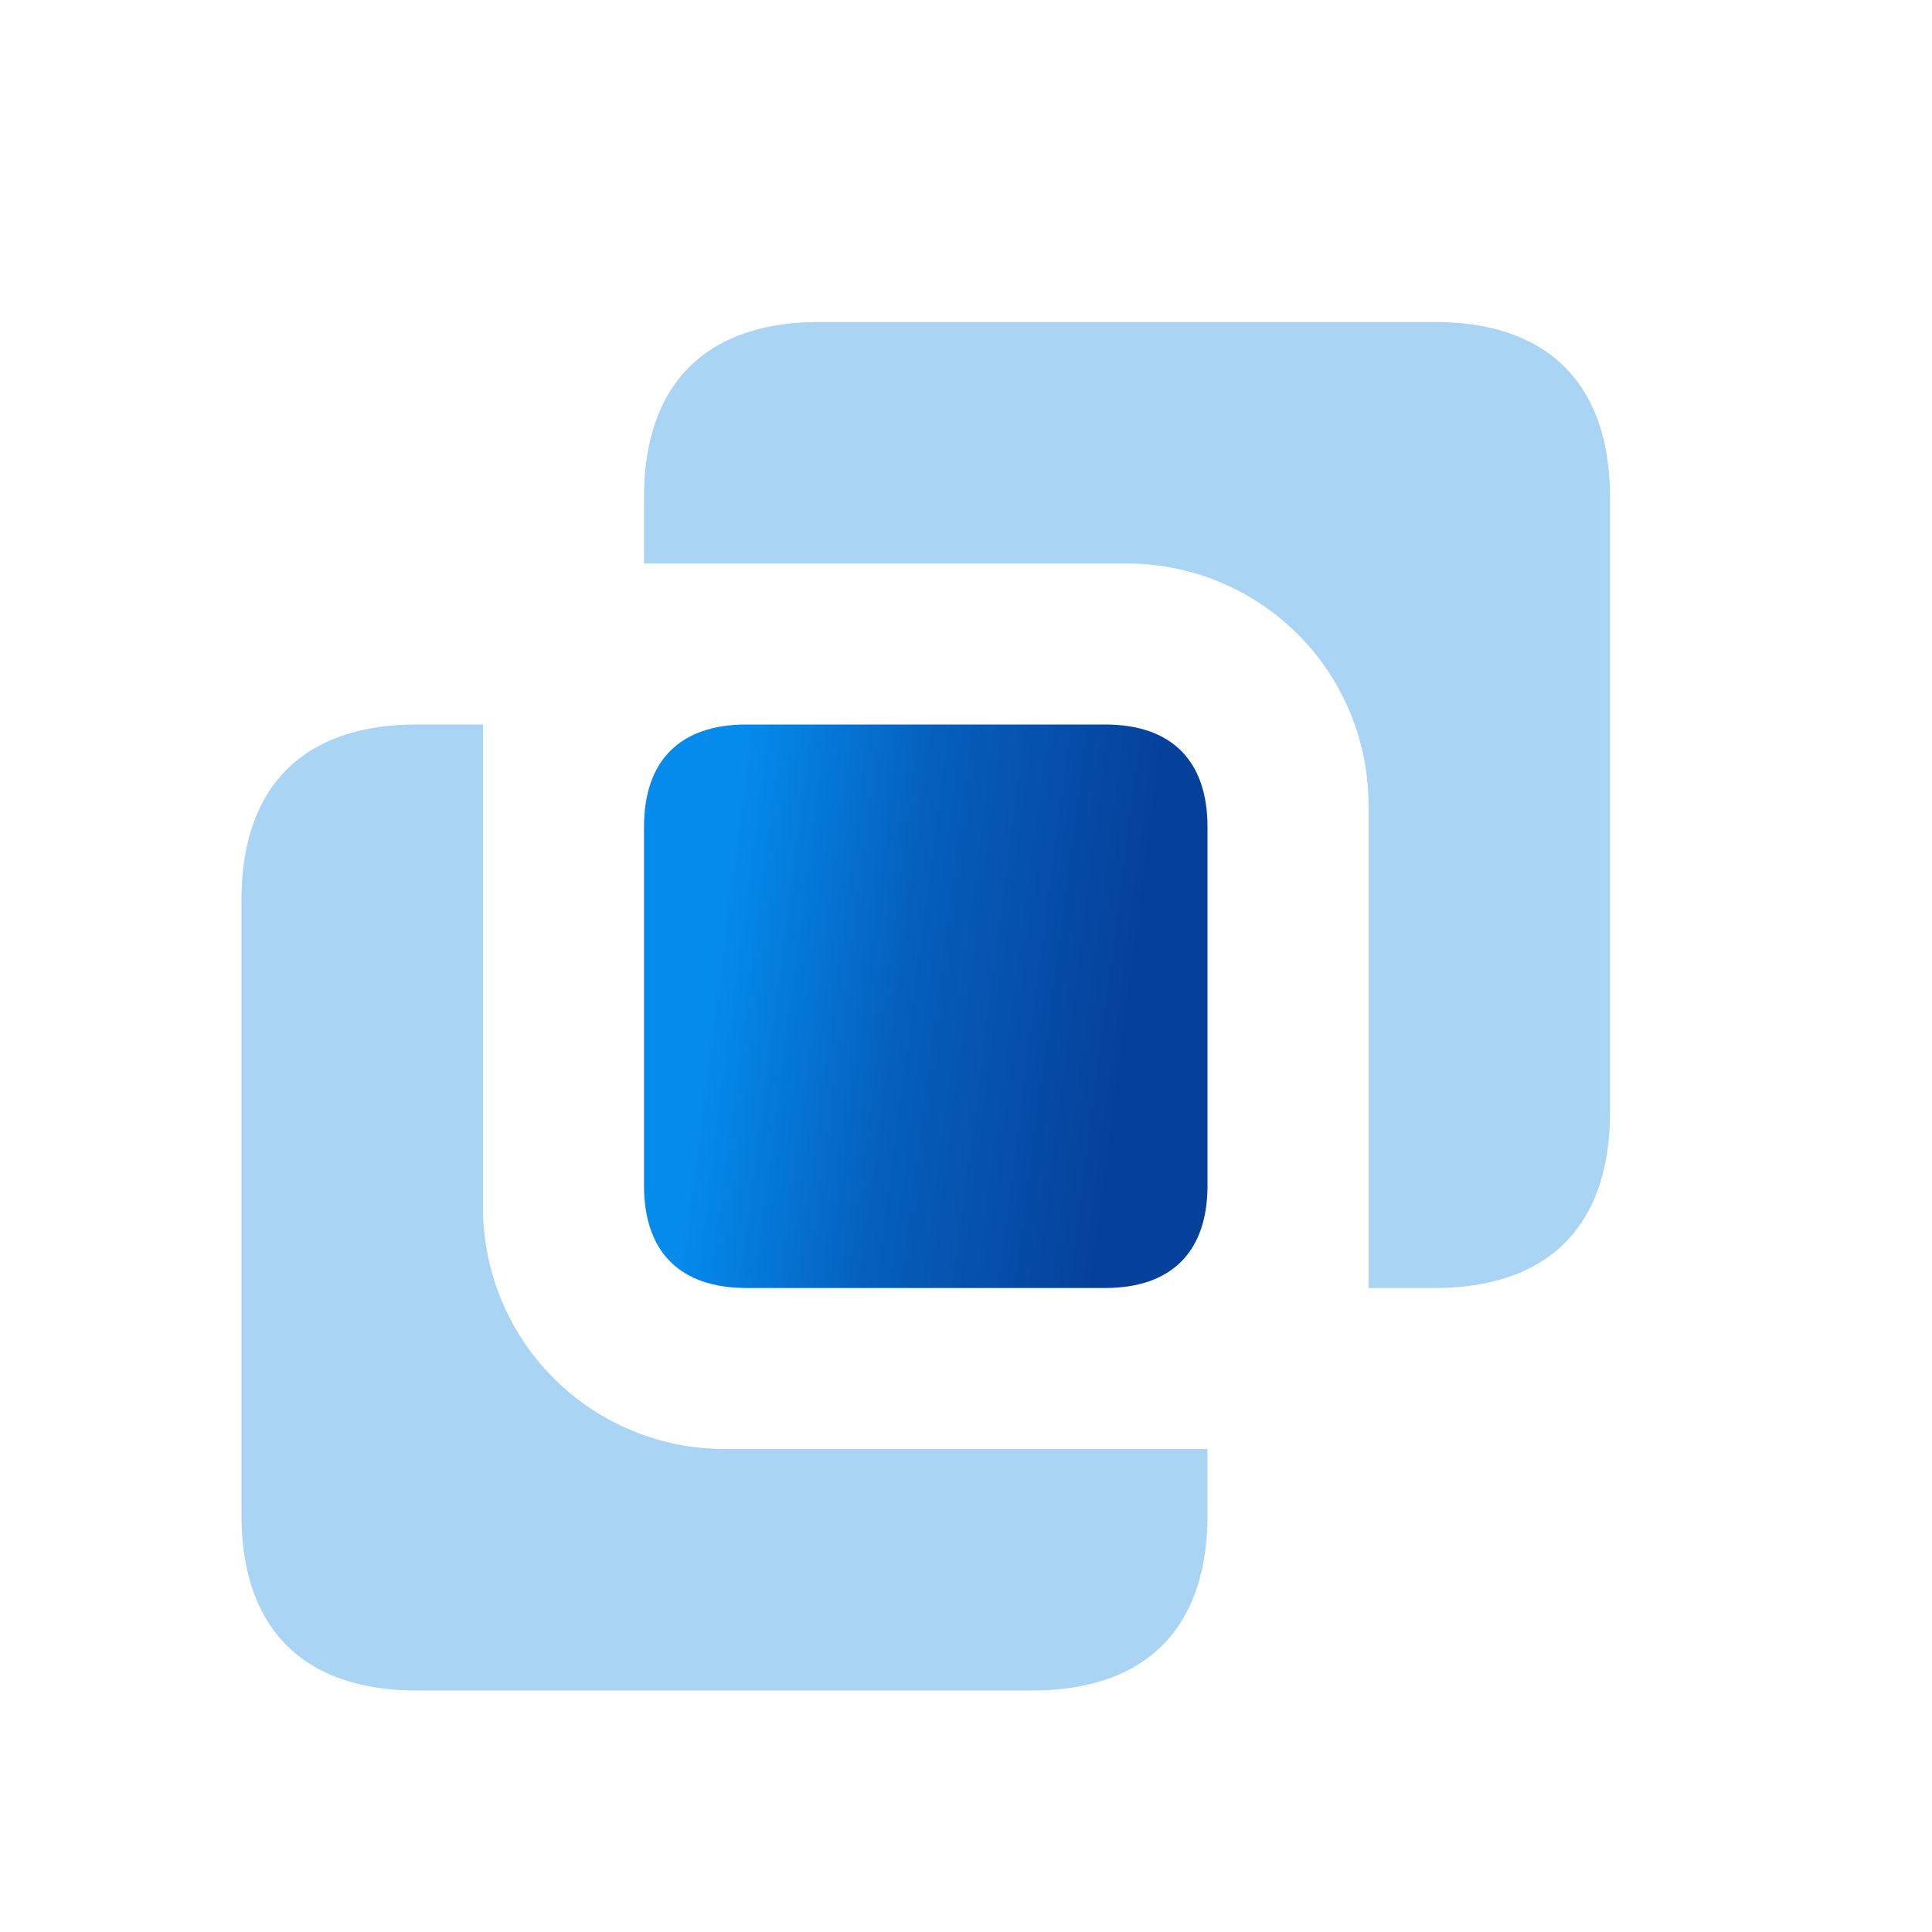
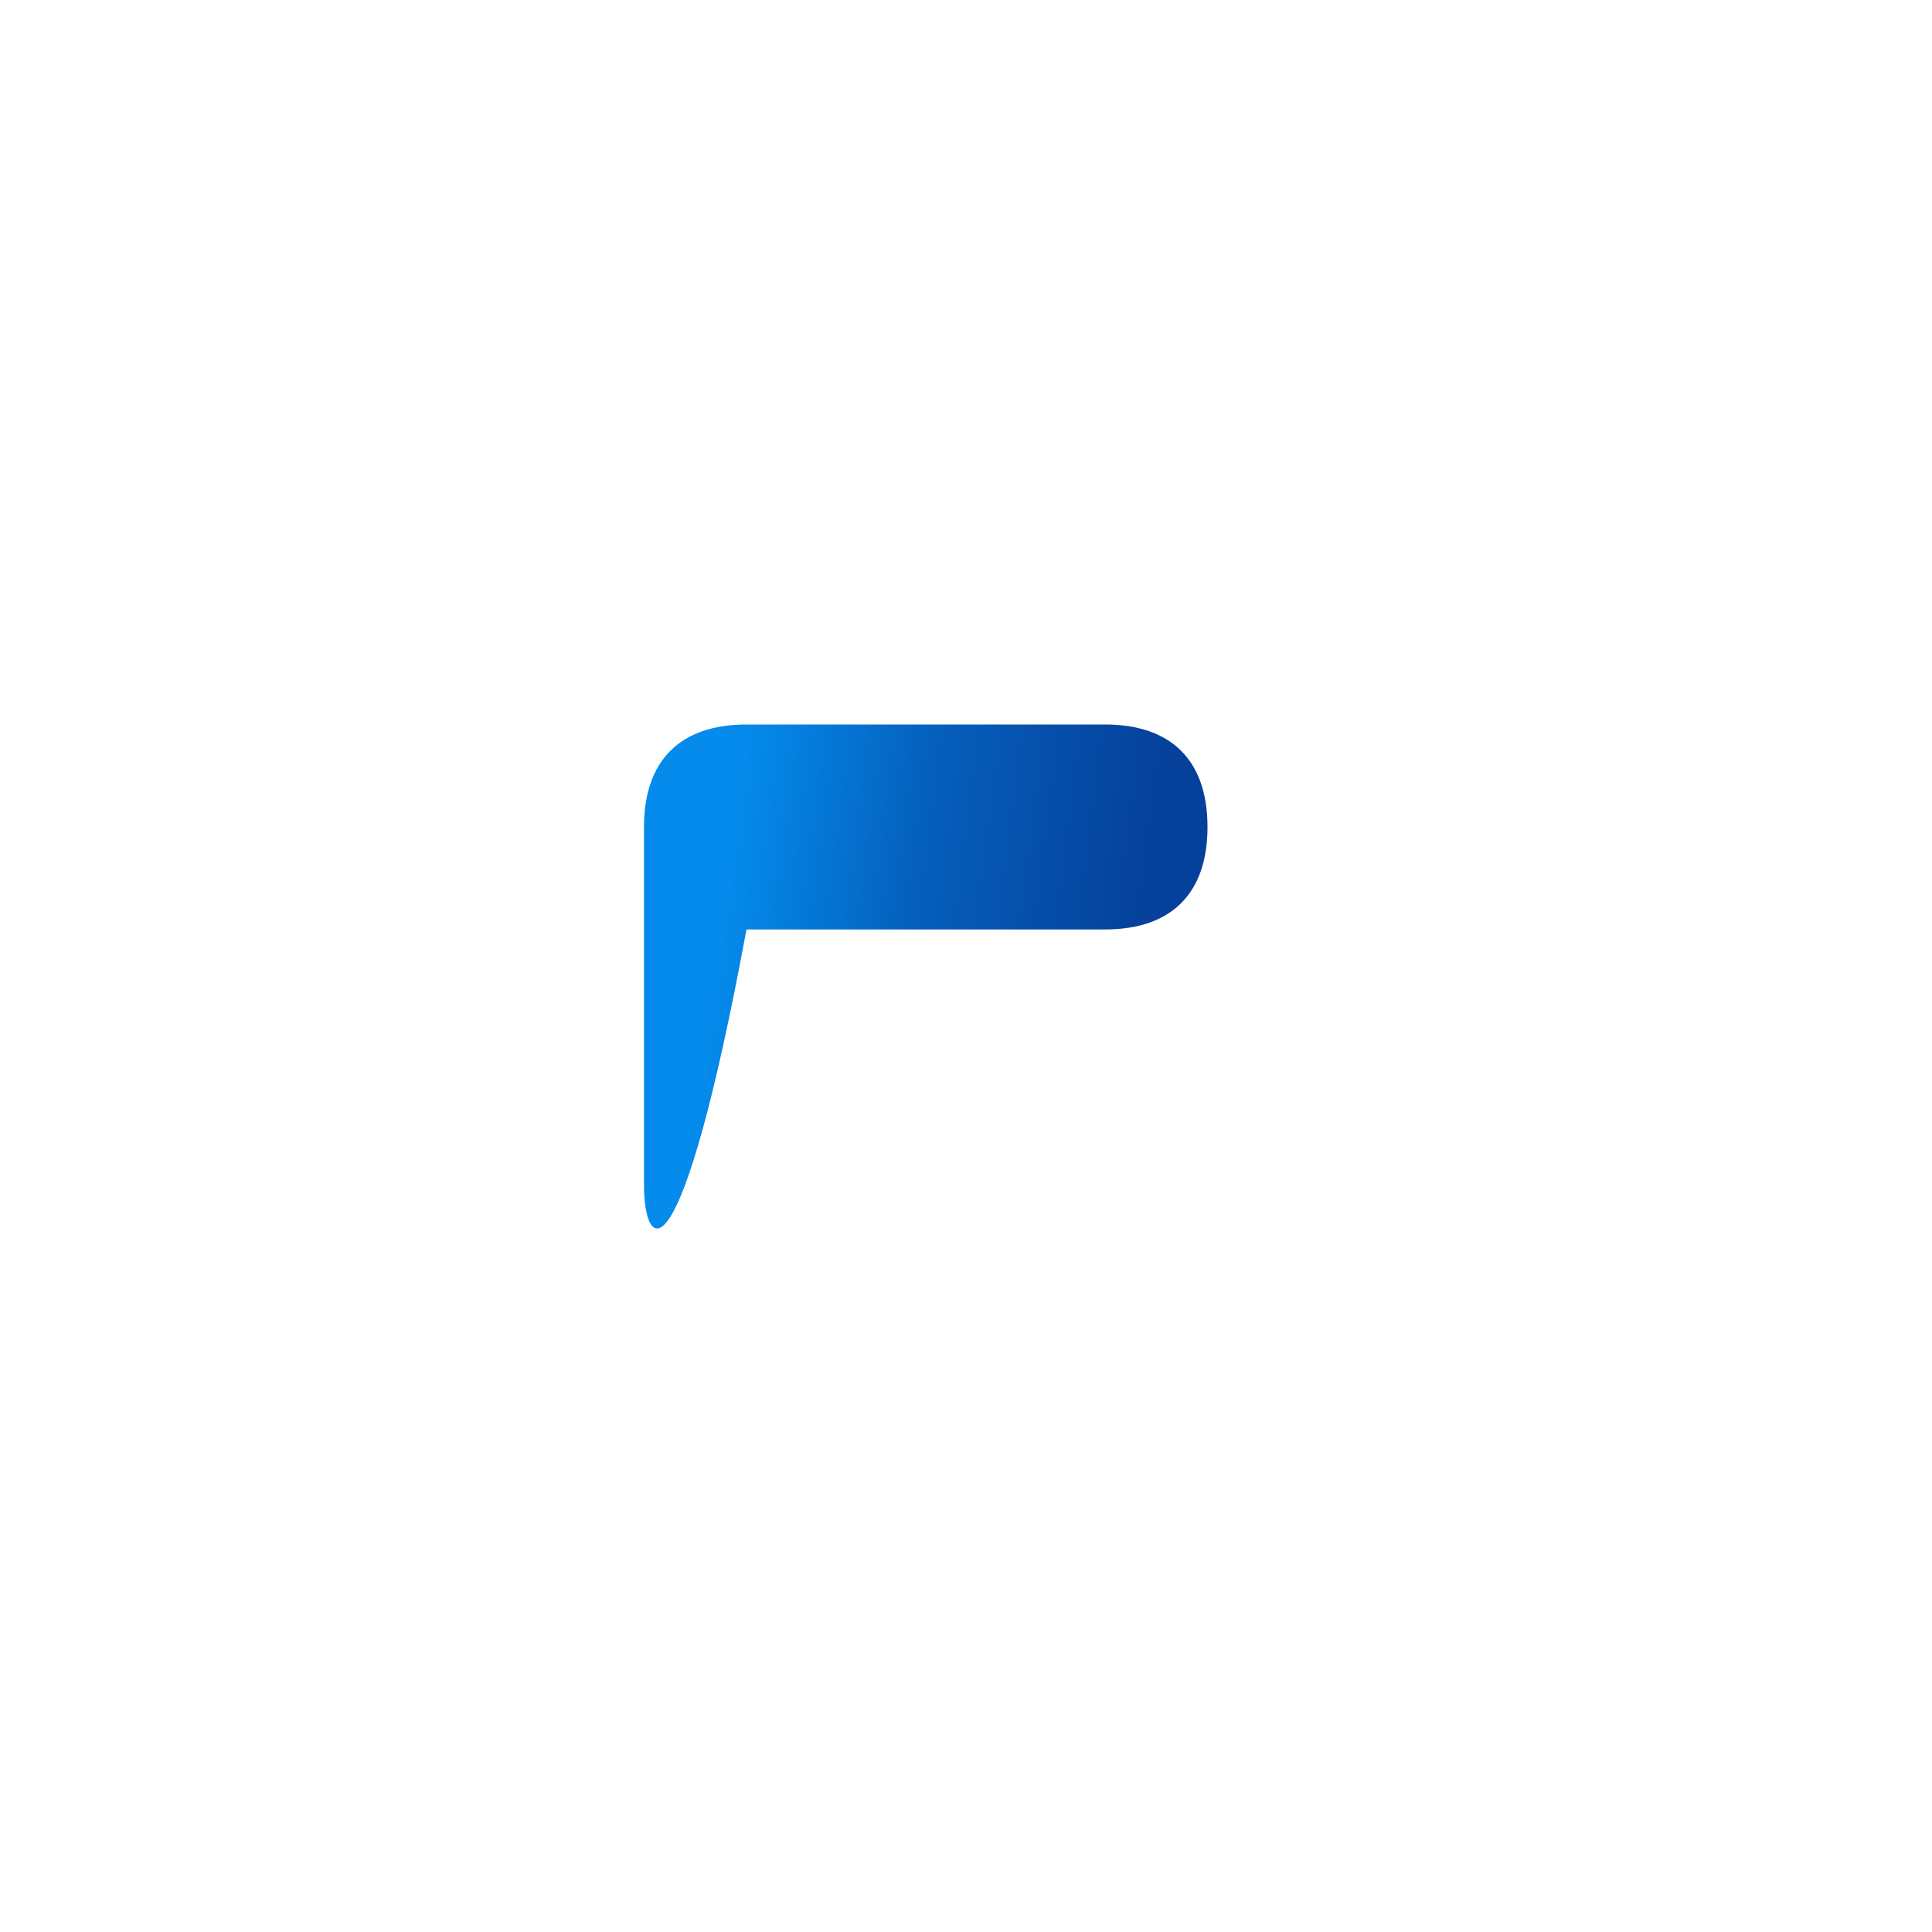
<svg xmlns="http://www.w3.org/2000/svg" width="24" height="24" viewBox="0 0 24 24" fill="none">
-   <path fill-rule="evenodd" clip-rule="evenodd" d="M17 10v6h.818C19.232 16 20 15.232 20 13.818V6.182C20 4.768 19.232 4 17.818 4h-7.636C8.768 4 8 4.768 8 6.182V7h6a3 3 0 0 1 3 3zM6 15V9h-.818C3.768 9 3 9.768 3 11.182v7.636C3 20.232 3.768 21 5.182 21h7.636C14.232 21 15 20.232 15 18.818V18H9a3 3 0 0 1-3-3z" fill="#AAD4F3" />
-   <path fill-rule="evenodd" clip-rule="evenodd" d="M9.273 9h4.454C14.552 9 15 9.448 15 10.273v4.454c0 .825-.448 1.273-1.273 1.273H9.273C8.448 16 8 15.552 8 14.727v-4.454C8 9.448 8.448 9 9.273 9z" fill="url(#a)" />
+   <path fill-rule="evenodd" clip-rule="evenodd" d="M9.273 9h4.454C14.552 9 15 9.448 15 10.273c0 .825-.448 1.273-1.273 1.273H9.273C8.448 16 8 15.552 8 14.727v-4.454C8 9.448 8.448 9 9.273 9z" fill="url(#a)" />
  <defs>
    <linearGradient id="a" x1="14.359" y1="18.275" x2="8.199" y2="17.479" gradientUnits="userSpaceOnUse">
      <stop offset=".171" stop-color="#05419B" />
      <stop offset=".624" stop-color="#055FBC" />
      <stop offset="1" stop-color="#048BEC" />
    </linearGradient>
  </defs>
</svg>